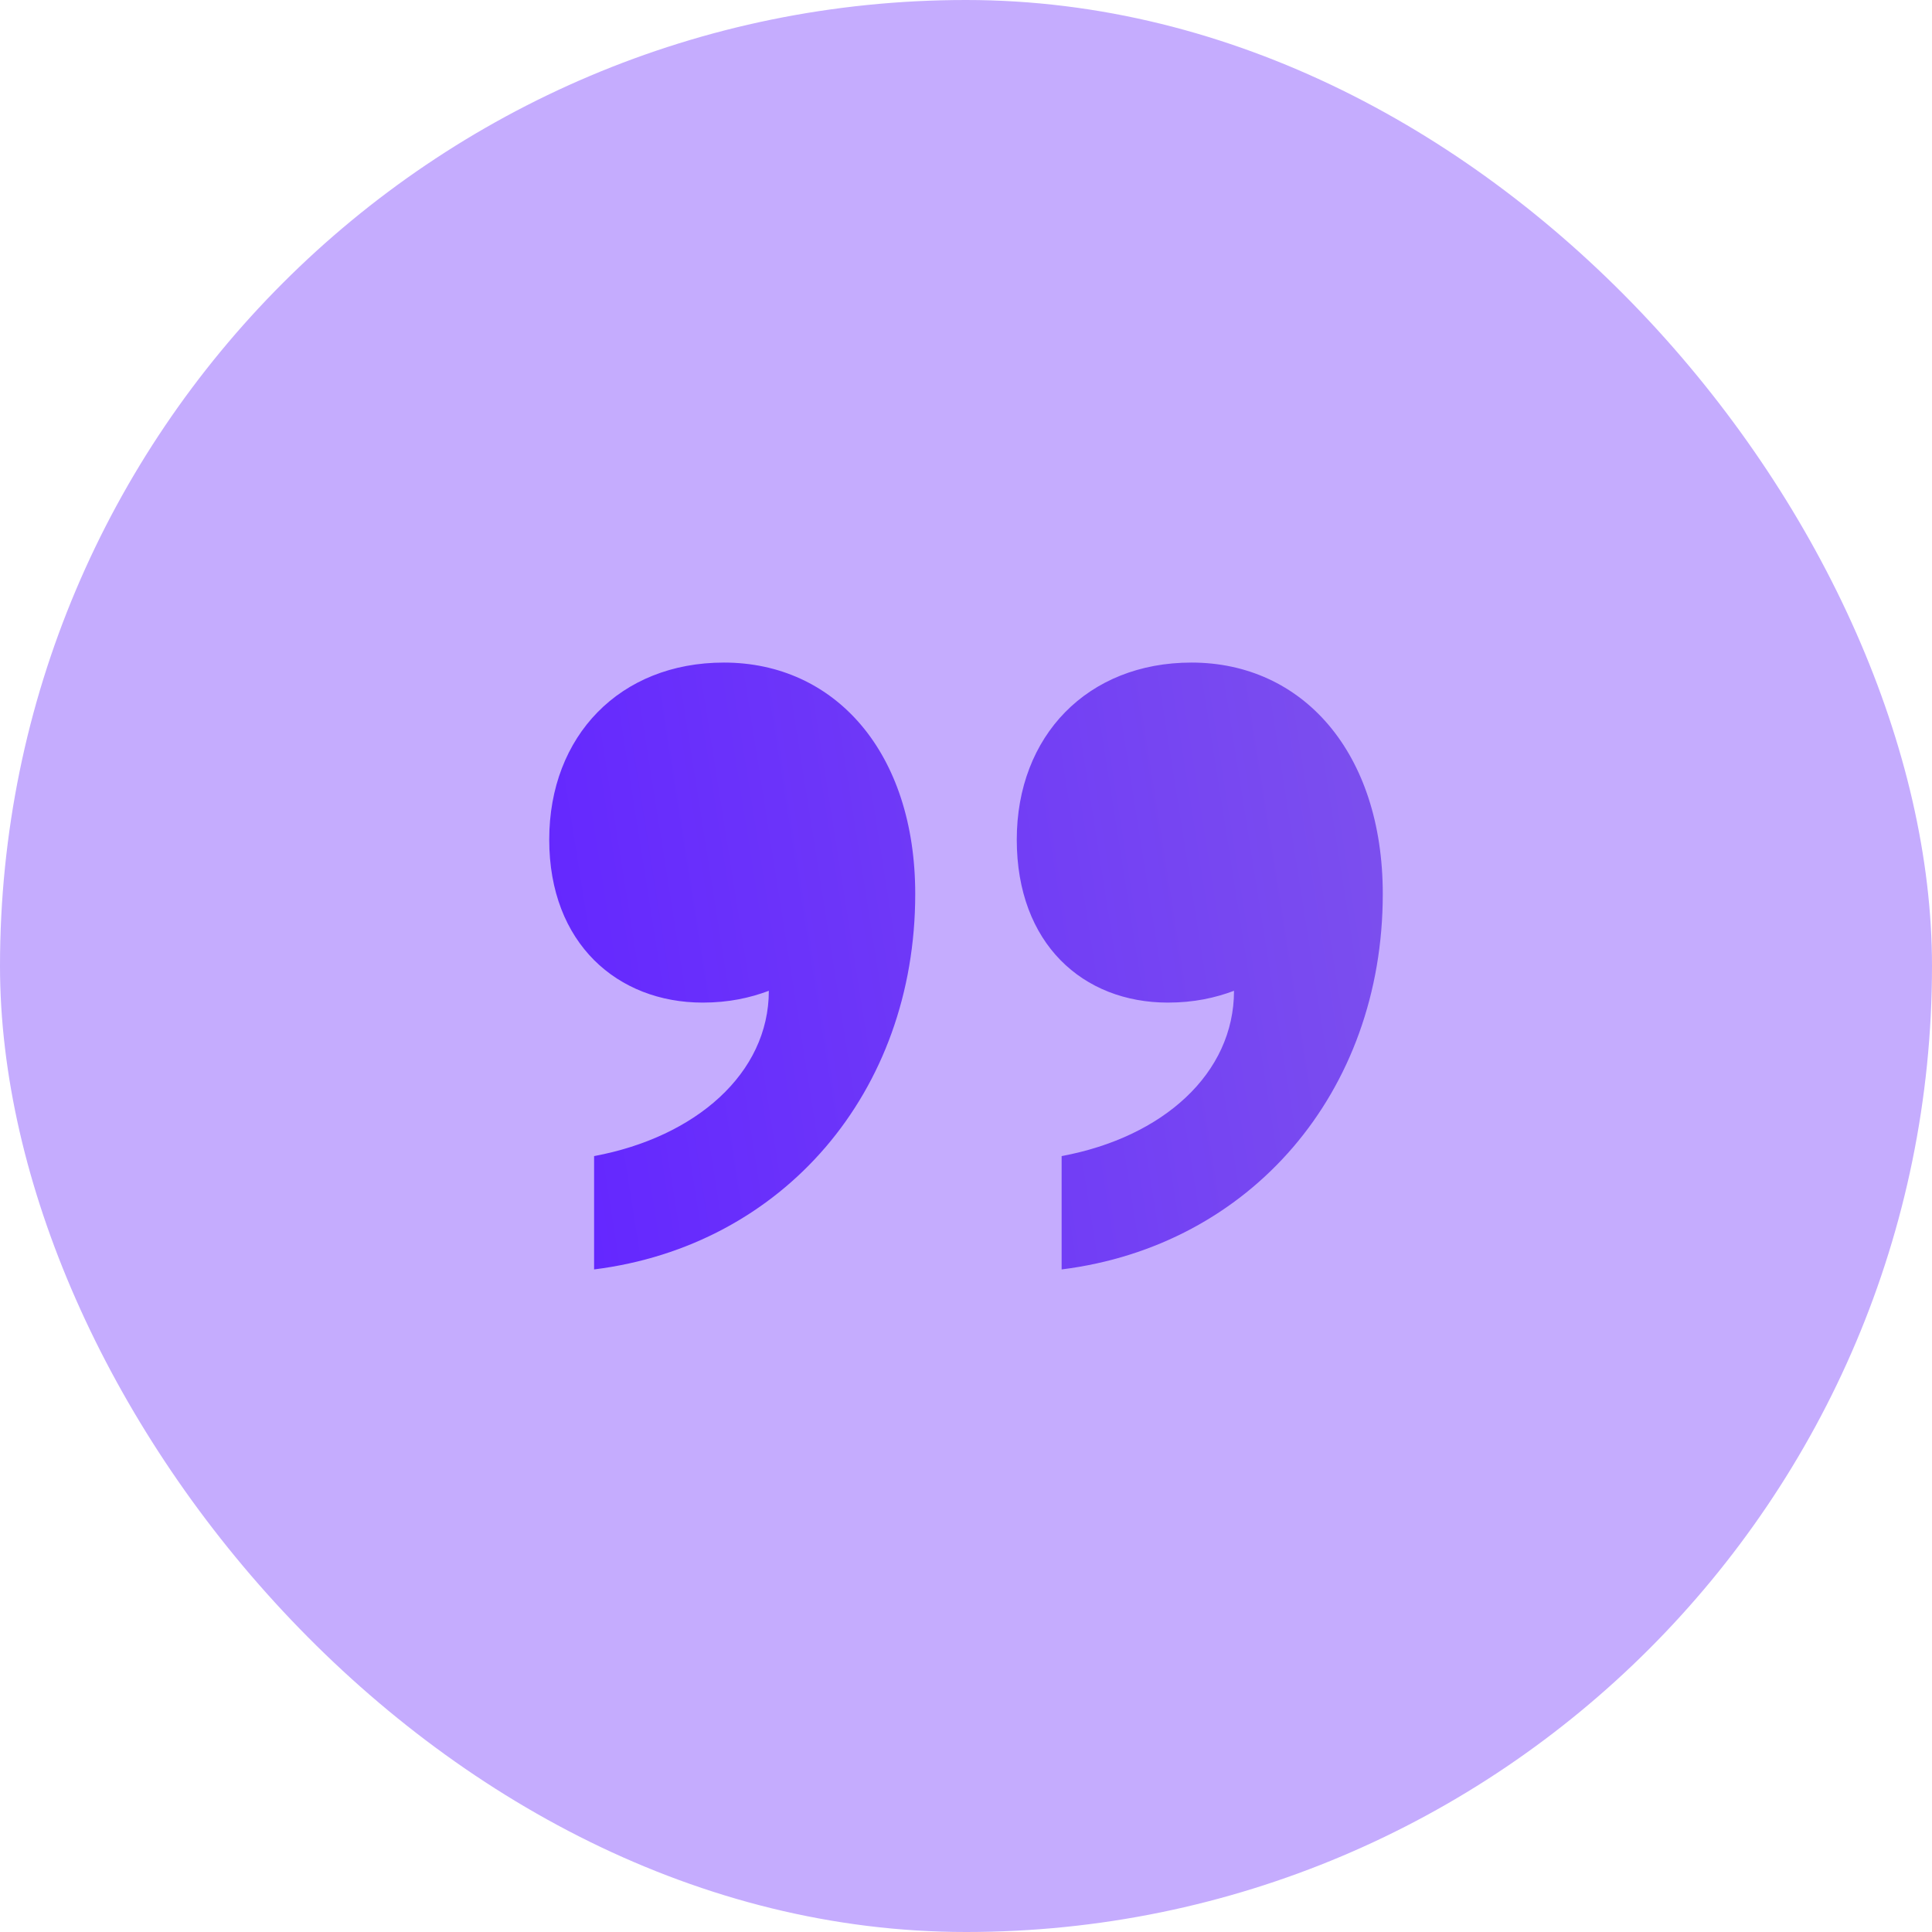
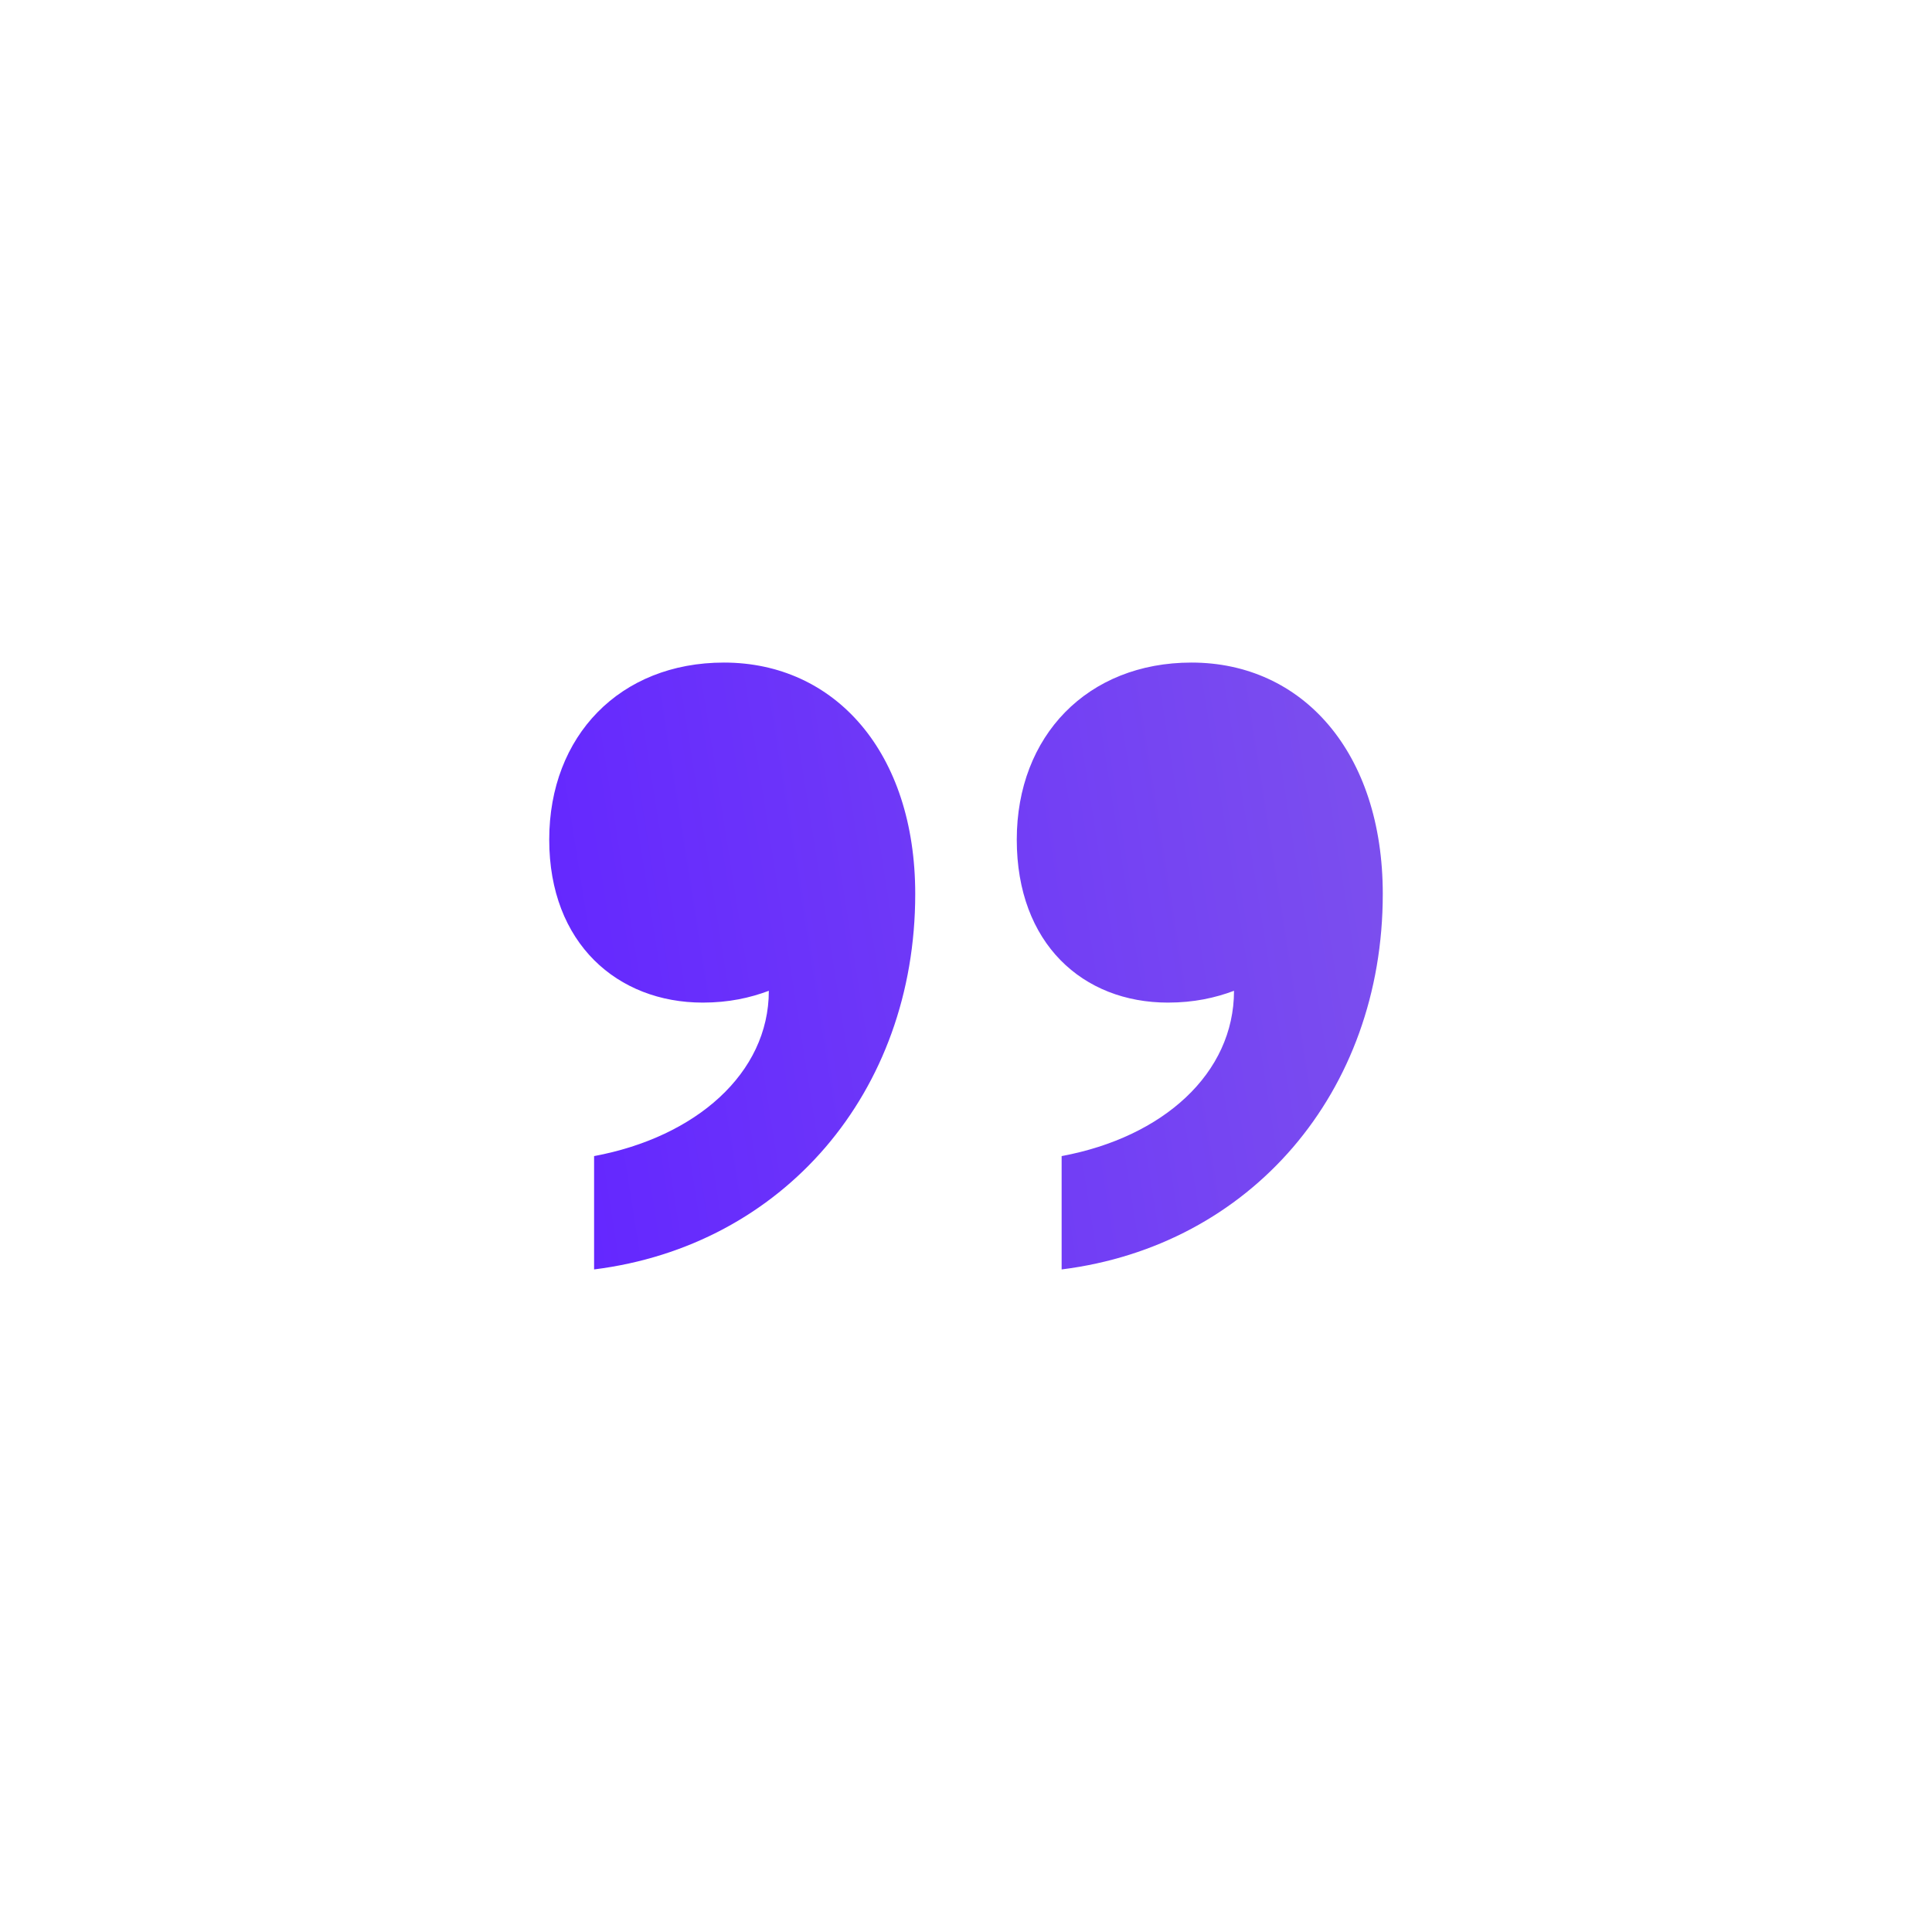
<svg xmlns="http://www.w3.org/2000/svg" width="36" height="36" viewBox="0 0 36 36" fill="none">
-   <rect width="36" height="36" rx="18" fill="#C5ACFE" />
  <path d="M17.054 16.658C17.054 20.354 14.59 23.214 11.07 23.654V21.542C12.962 21.19 14.326 20.002 14.326 18.462C13.974 18.594 13.578 18.682 13.094 18.682C11.51 18.682 10.234 17.582 10.234 15.646C10.234 13.71 11.554 12.346 13.49 12.346C15.558 12.346 17.054 14.018 17.054 16.658ZM25.766 16.658C25.766 20.354 23.302 23.214 19.782 23.654V21.542C21.674 21.19 22.994 20.002 22.994 18.462C22.642 18.594 22.246 18.682 21.762 18.682C20.178 18.682 18.946 17.582 18.946 15.646C18.946 13.71 20.266 12.346 22.202 12.346C24.27 12.346 25.766 14.018 25.766 16.658Z" fill="url(#paint0_linear_83_3778)" />
  <defs>
    <linearGradient id="paint0_linear_83_3778" x1="10.675" y1="21.914" x2="27.303" y2="19.286" gradientUnits="userSpaceOnUse">
      <stop stop-color="#6427FF" />
      <stop offset="1" stop-color="#7D51ED" />
    </linearGradient>
  </defs>
</svg>